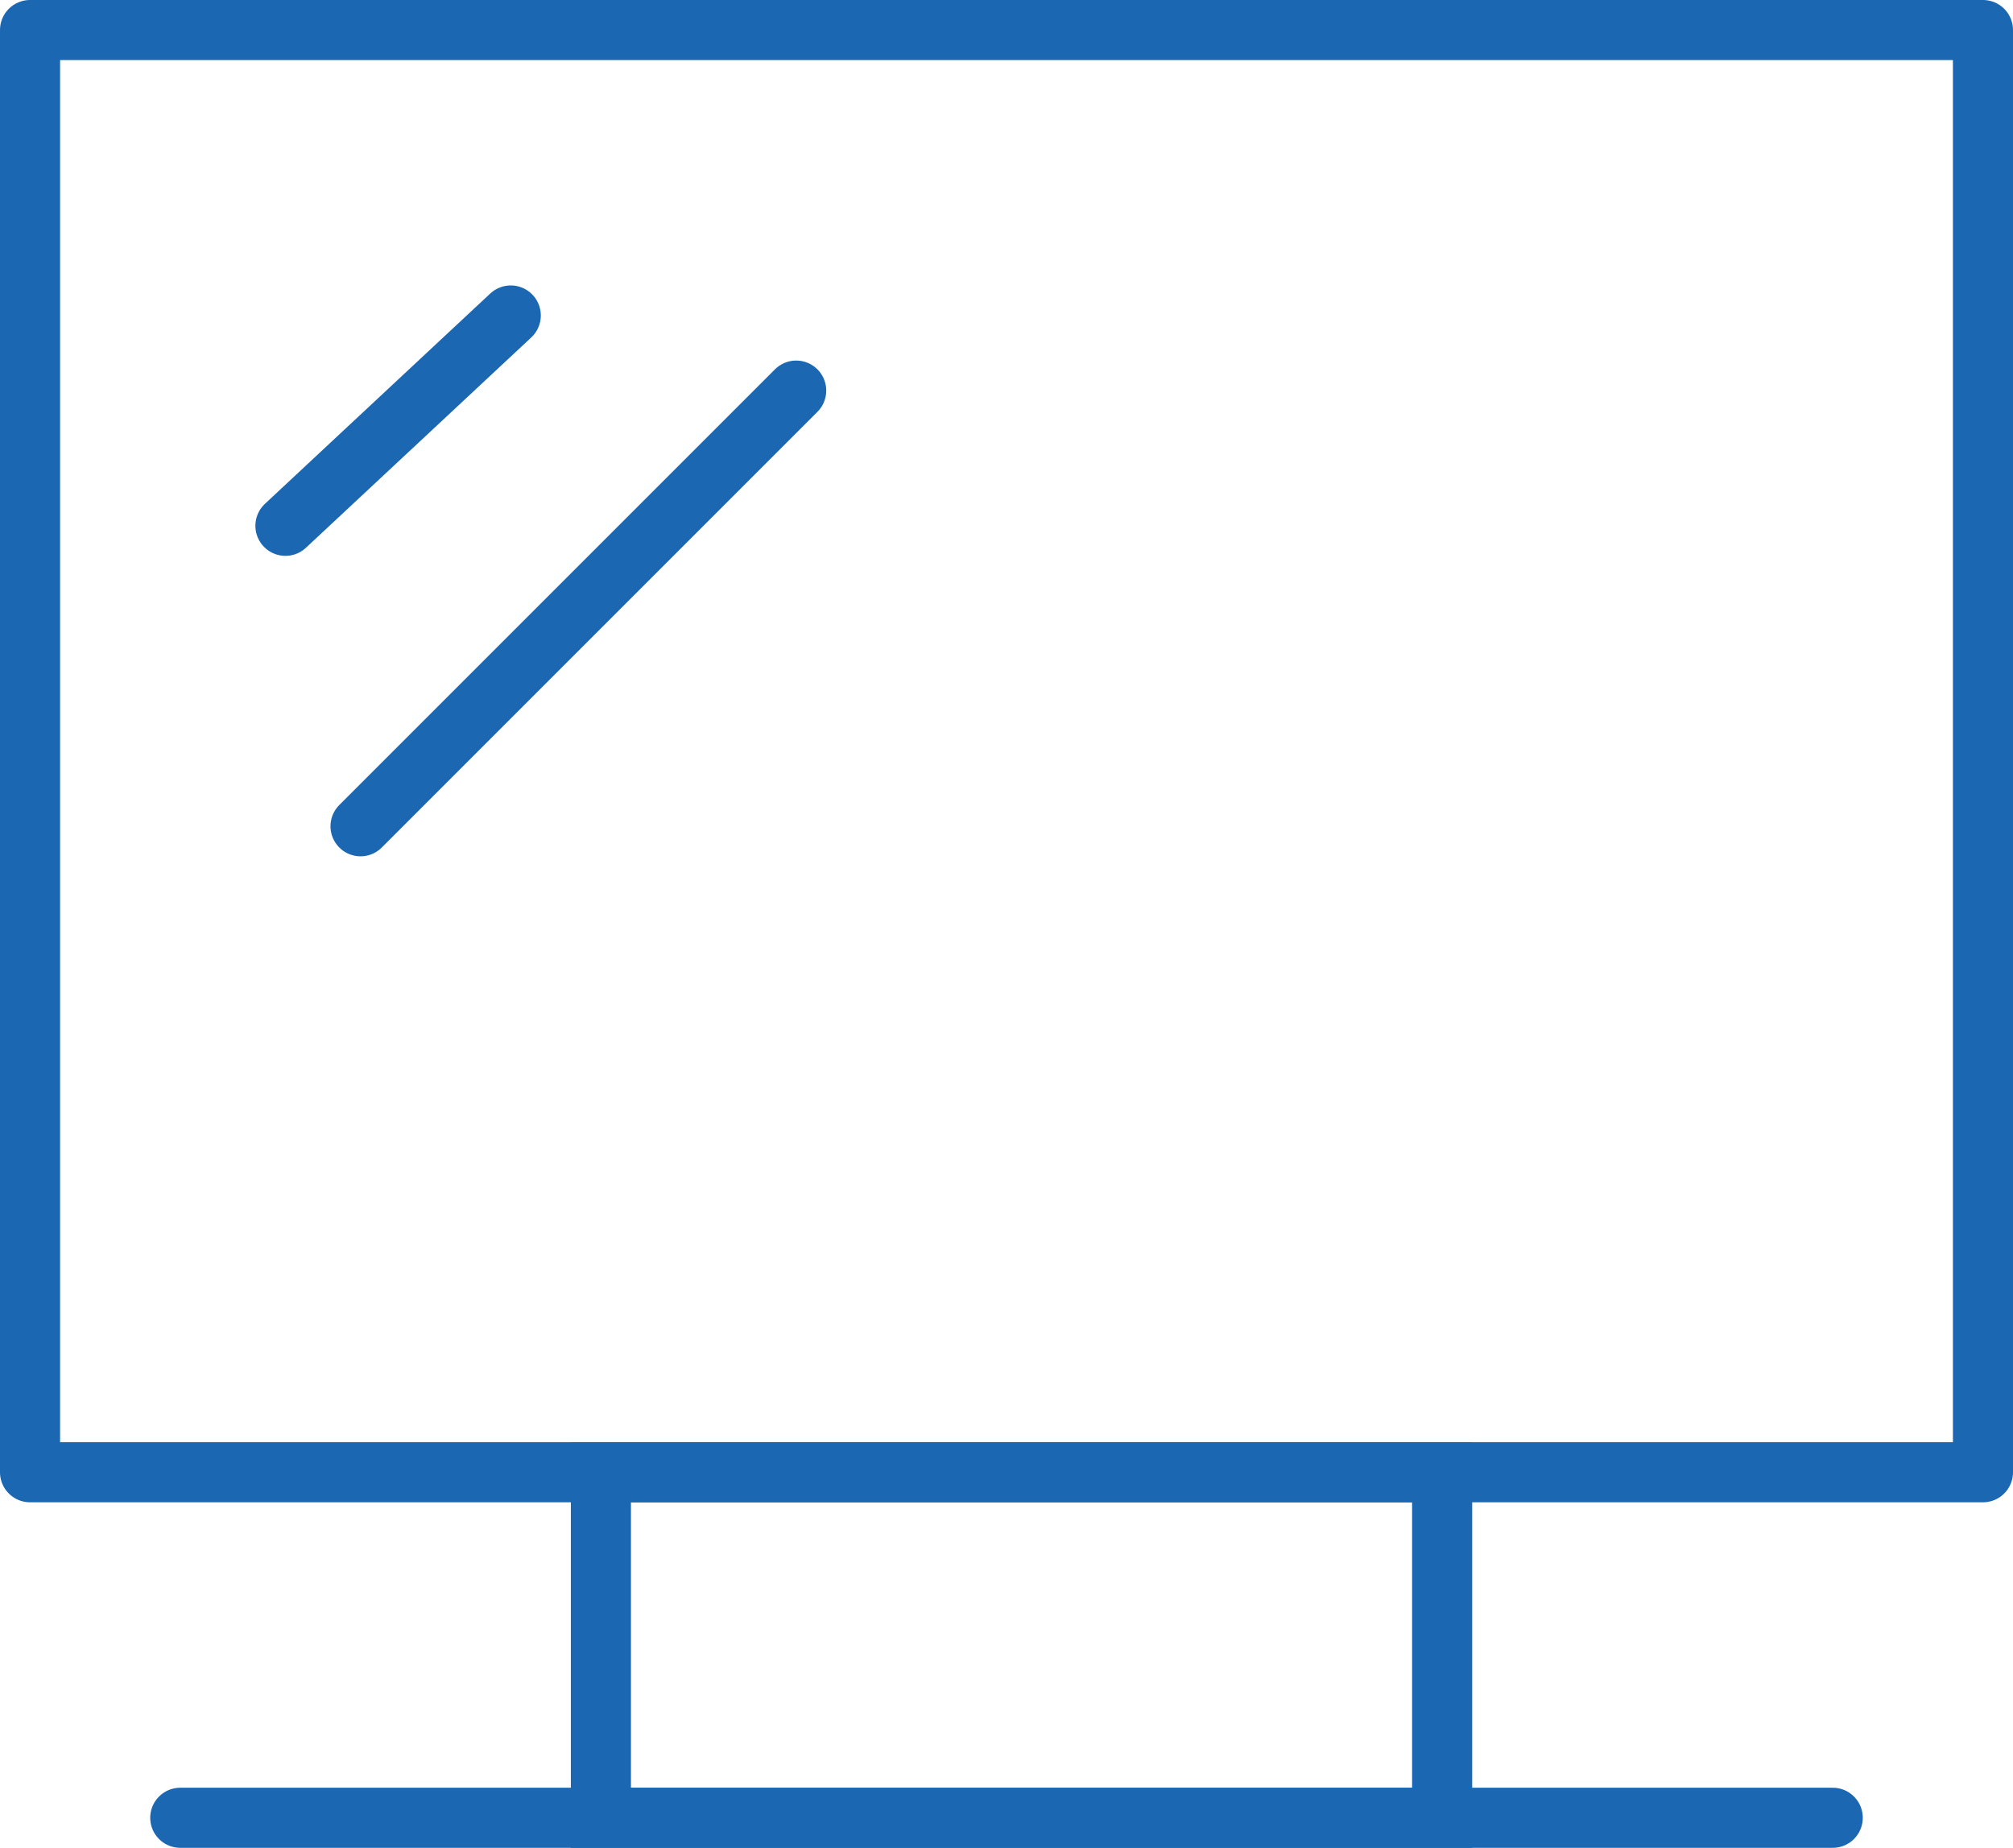
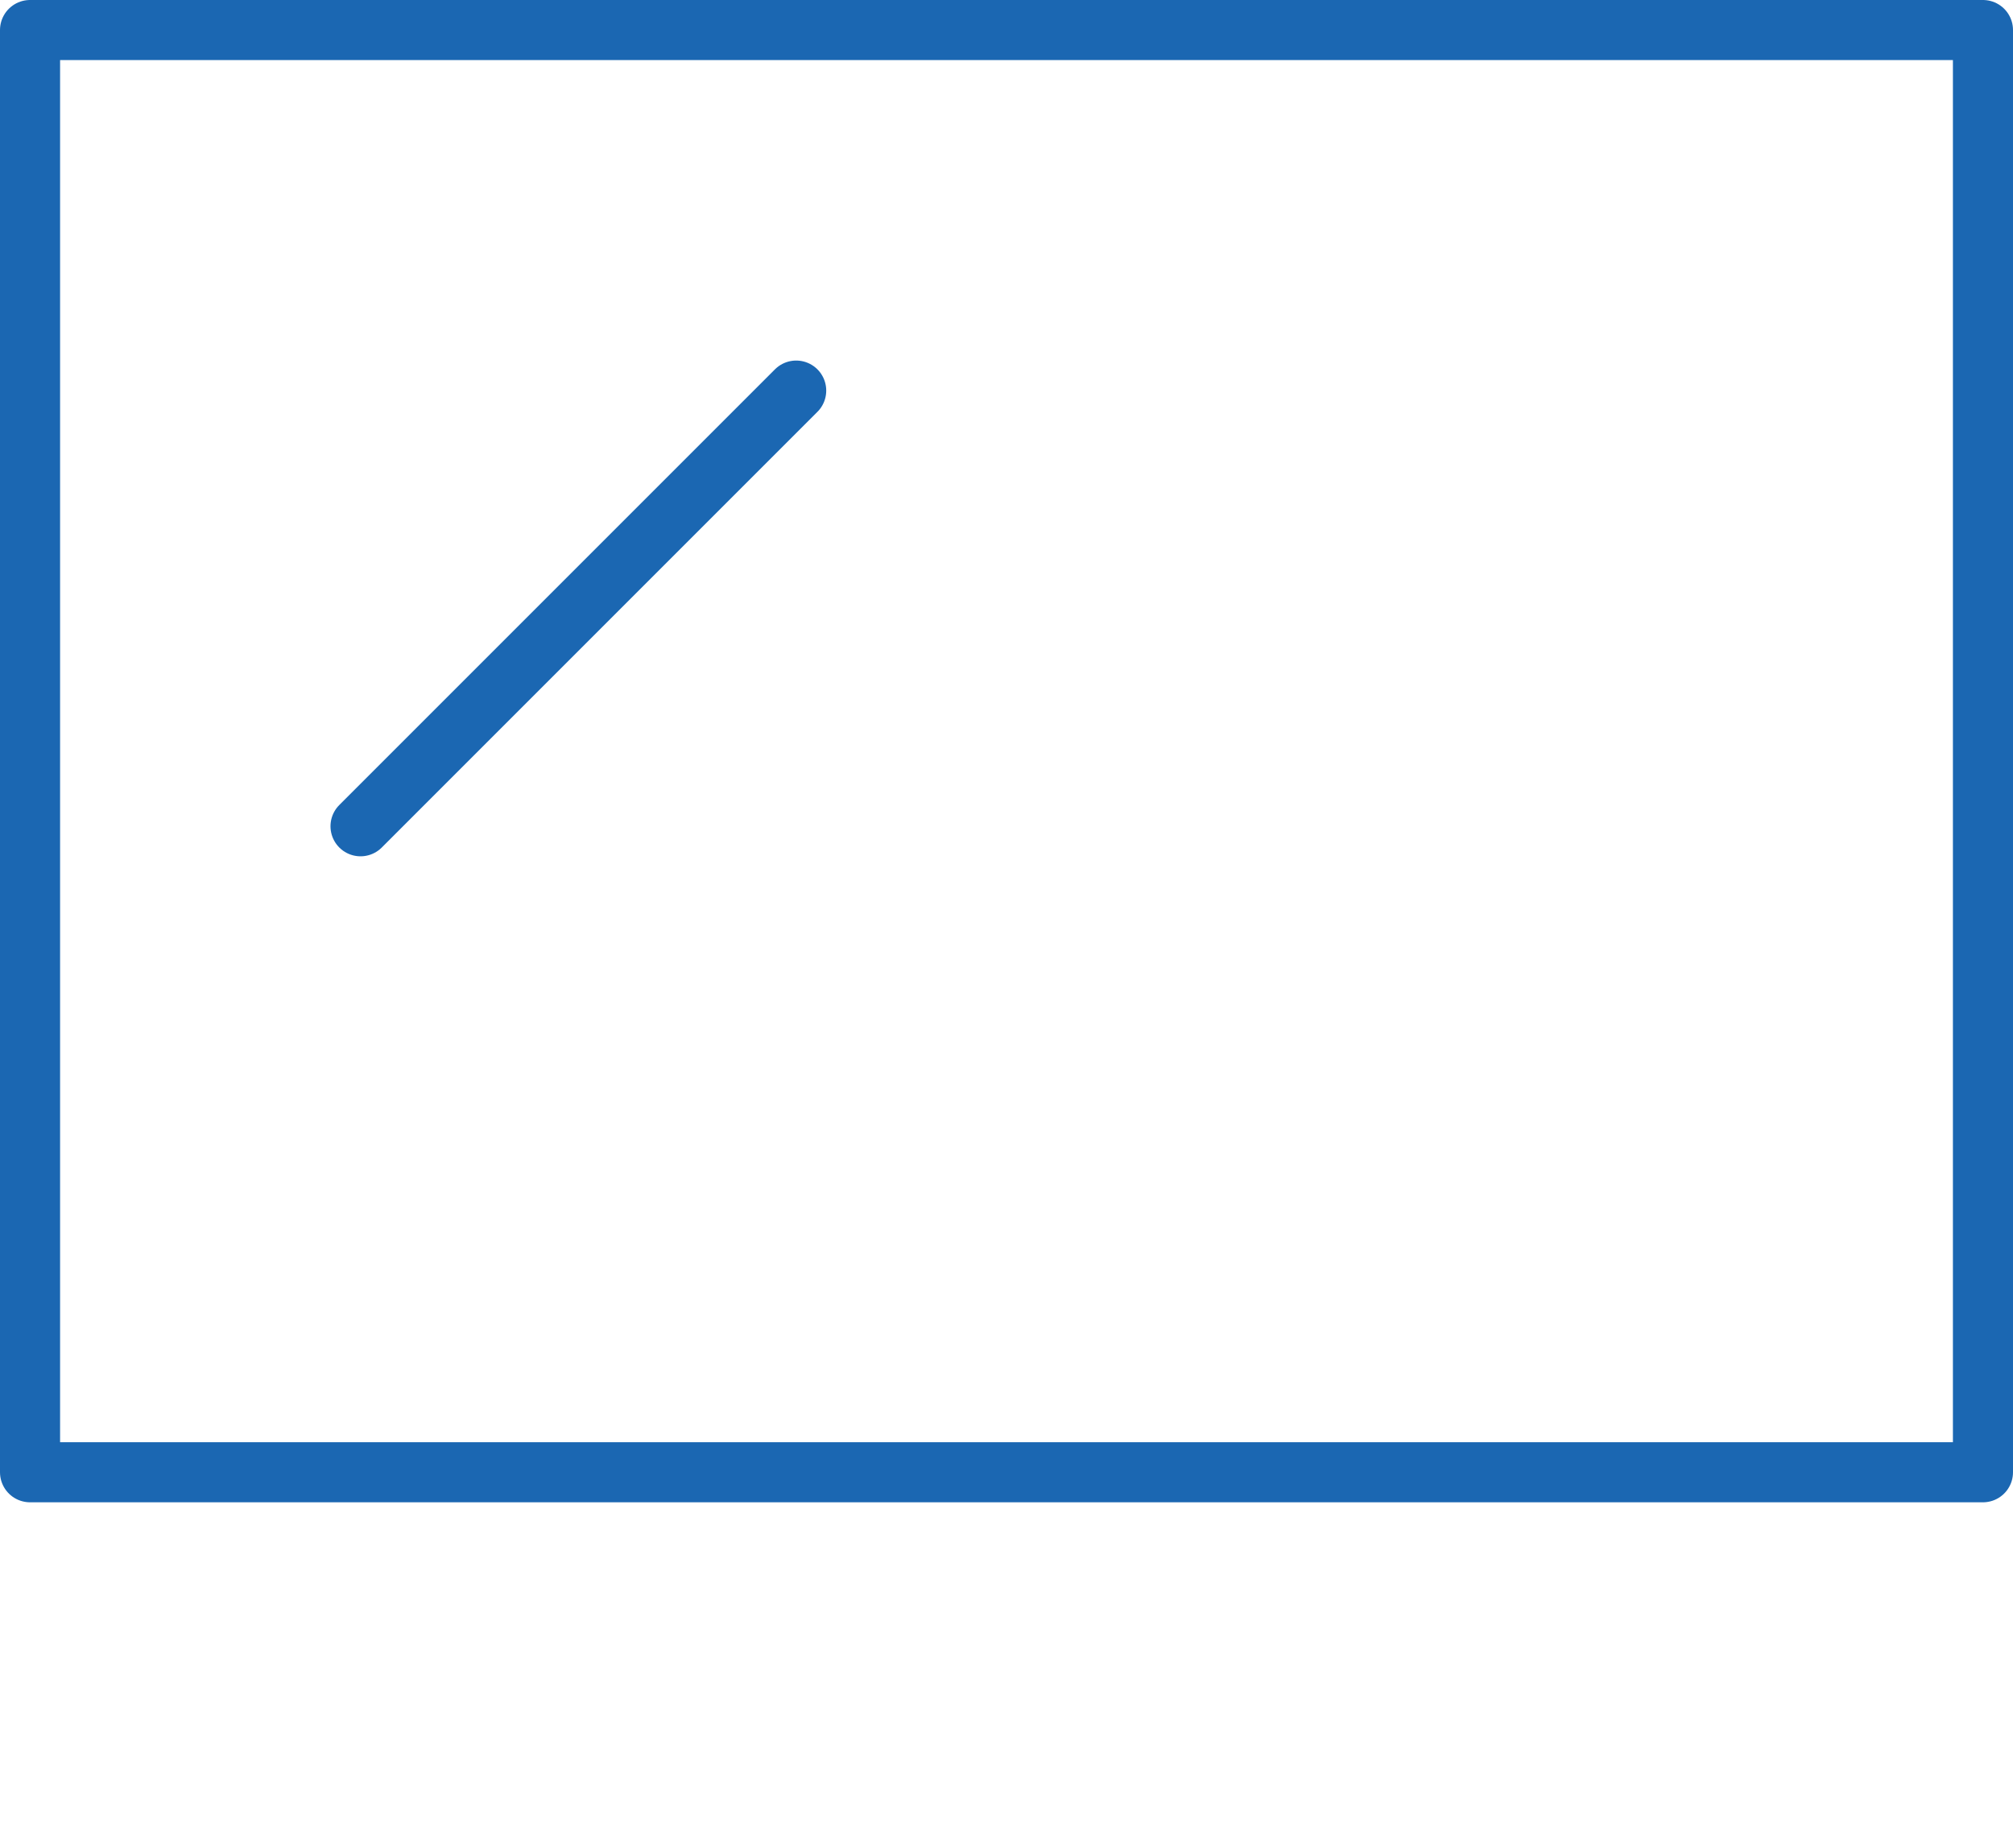
<svg xmlns="http://www.w3.org/2000/svg" width="134px" height="123px" viewBox="0 0 134 123" version="1.1">
  <title>高校IT平台icon</title>
  <desc>Created with Sketch.</desc>
  <defs />
  <g id="中文" stroke="none" stroke-width="1" fill="none" fill-rule="evenodd">
    <g id="5、Service--中文" transform="translate(-1213, -3976)" stroke="#1B67B2" stroke-width="4">
      <g id="SERVICE-RESOURCE" transform="translate(0, 3720)">
        <g id="高校IT平台icon" transform="translate(1215, 258)">
          <polygon id="Stroke-18" stroke-linecap="round" stroke-linejoin="round" points="92.654 0 0 0 0 96 37.346 96 130 96 130 0" />
-           <path d="M10,119 L120,119" id="Stroke-19" stroke-linecap="round" stroke-linejoin="round" />
          <path d="M51,24 L22,53" id="Stroke-21" stroke-linecap="round" stroke-linejoin="round" />
-           <path d="M32,19 L17,33" id="Stroke-22" stroke-linecap="round" stroke-linejoin="round" />
-           <polygon id="Stroke-24" points="38 119 94 119 94 96 38 96" />
        </g>
      </g>
    </g>
  </g>
</svg>